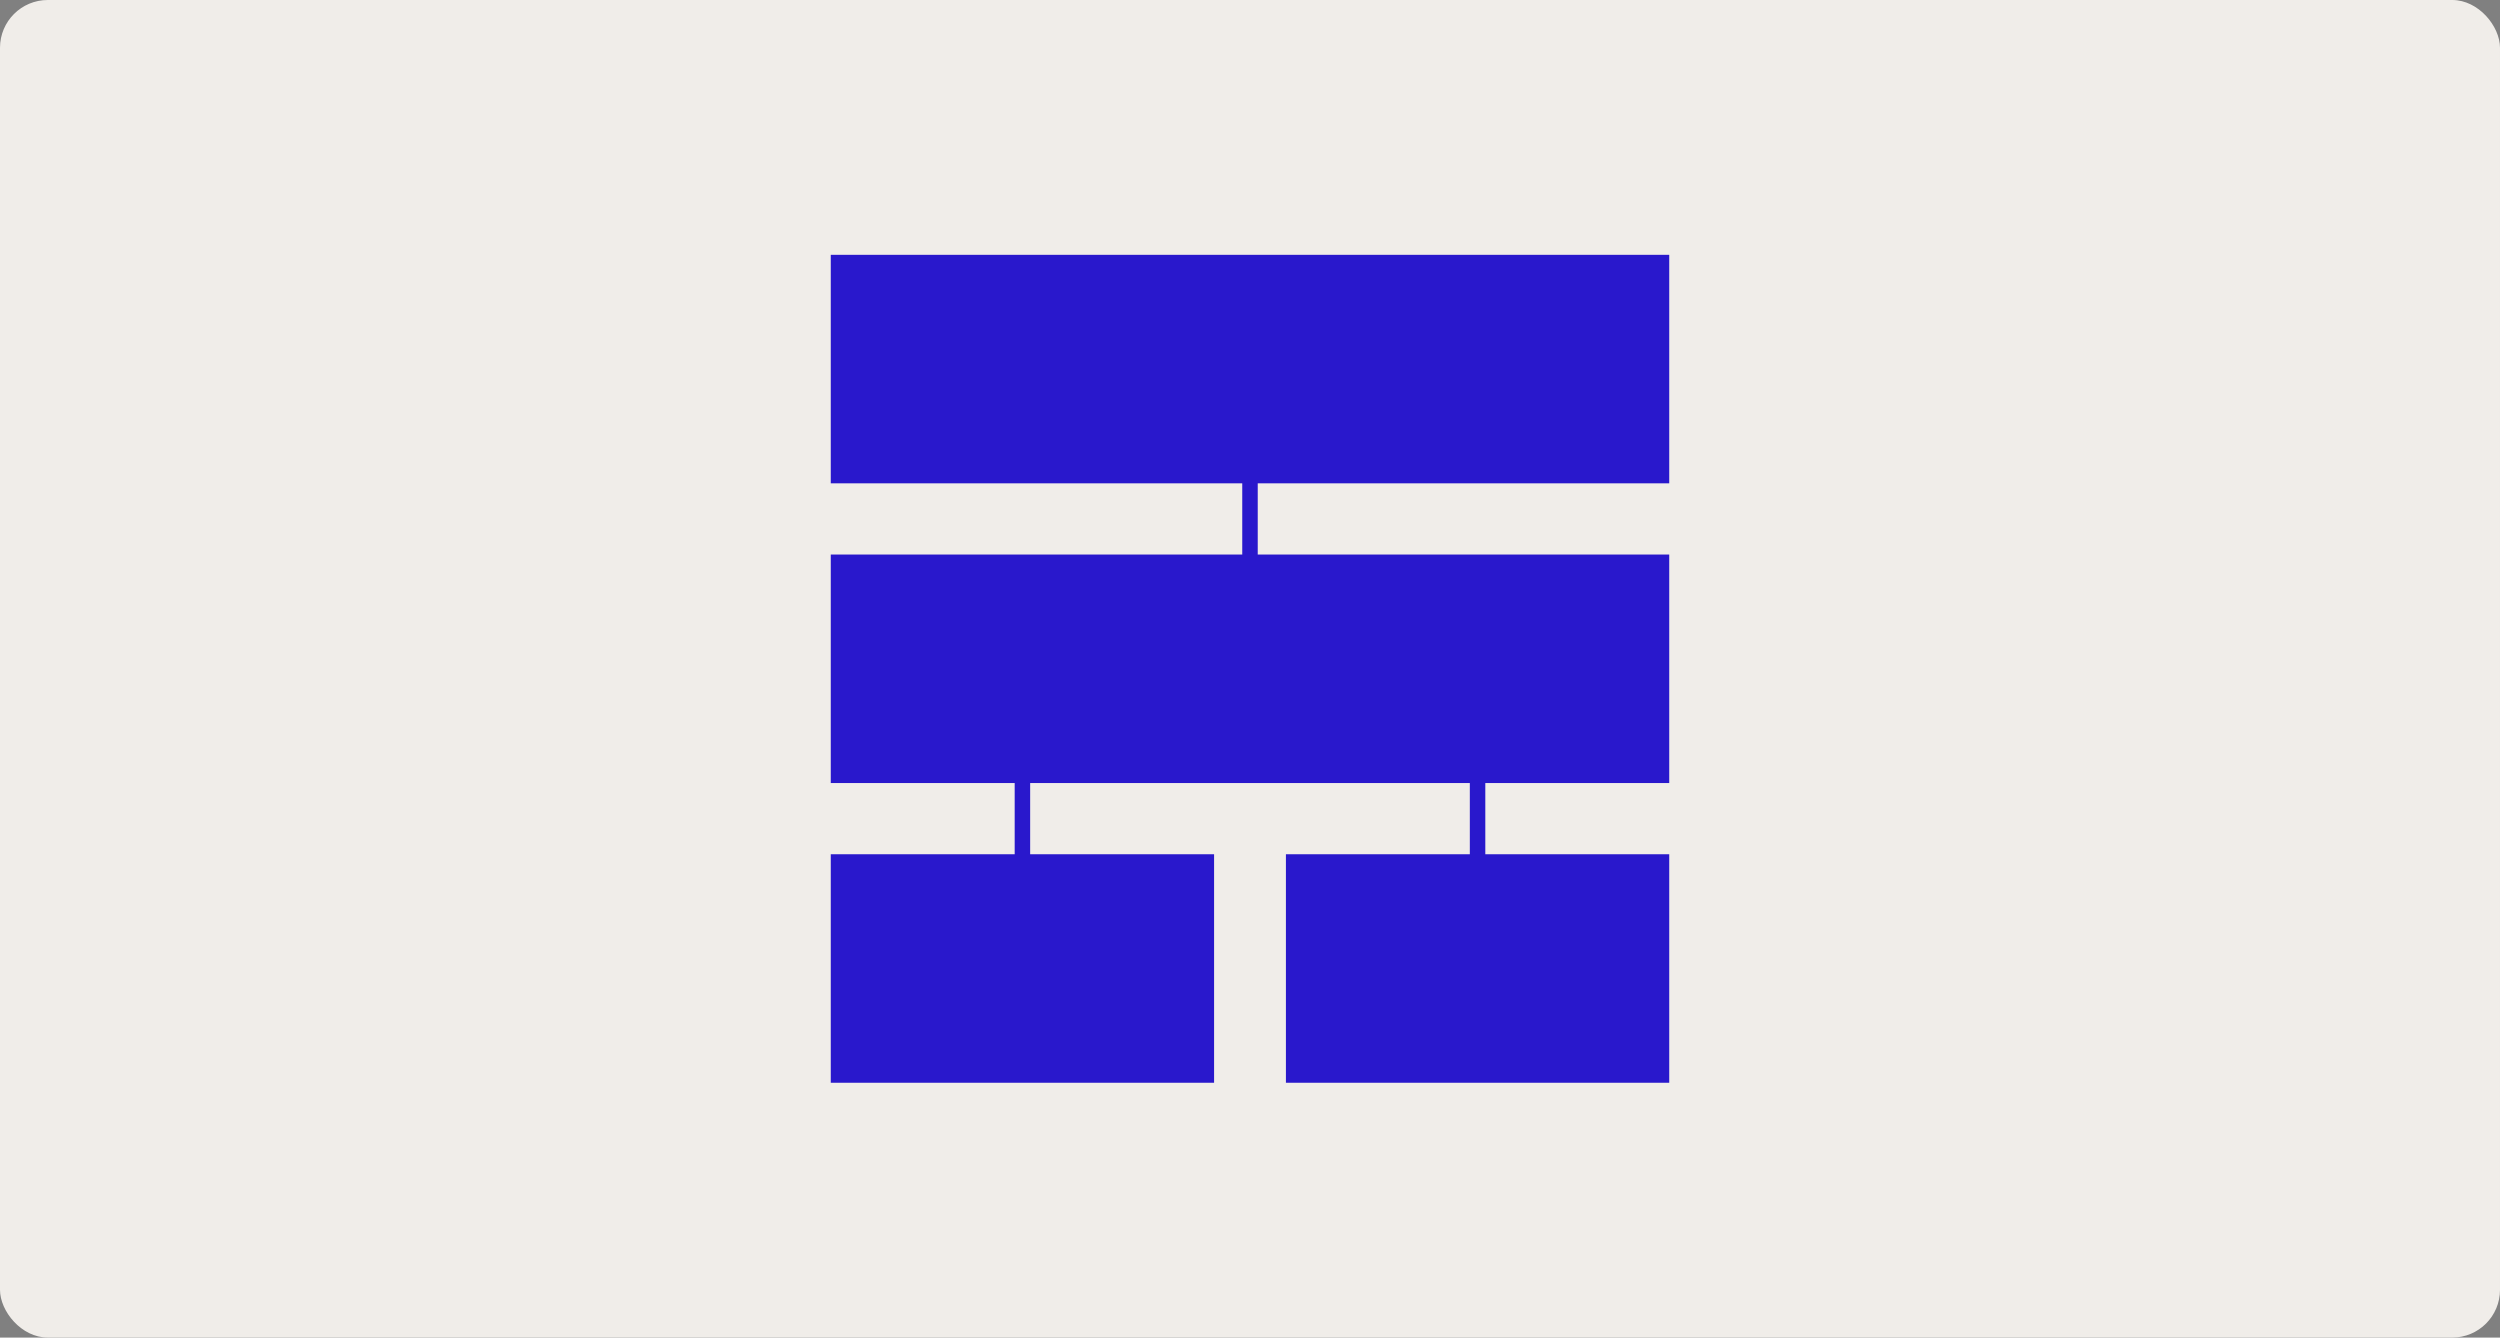
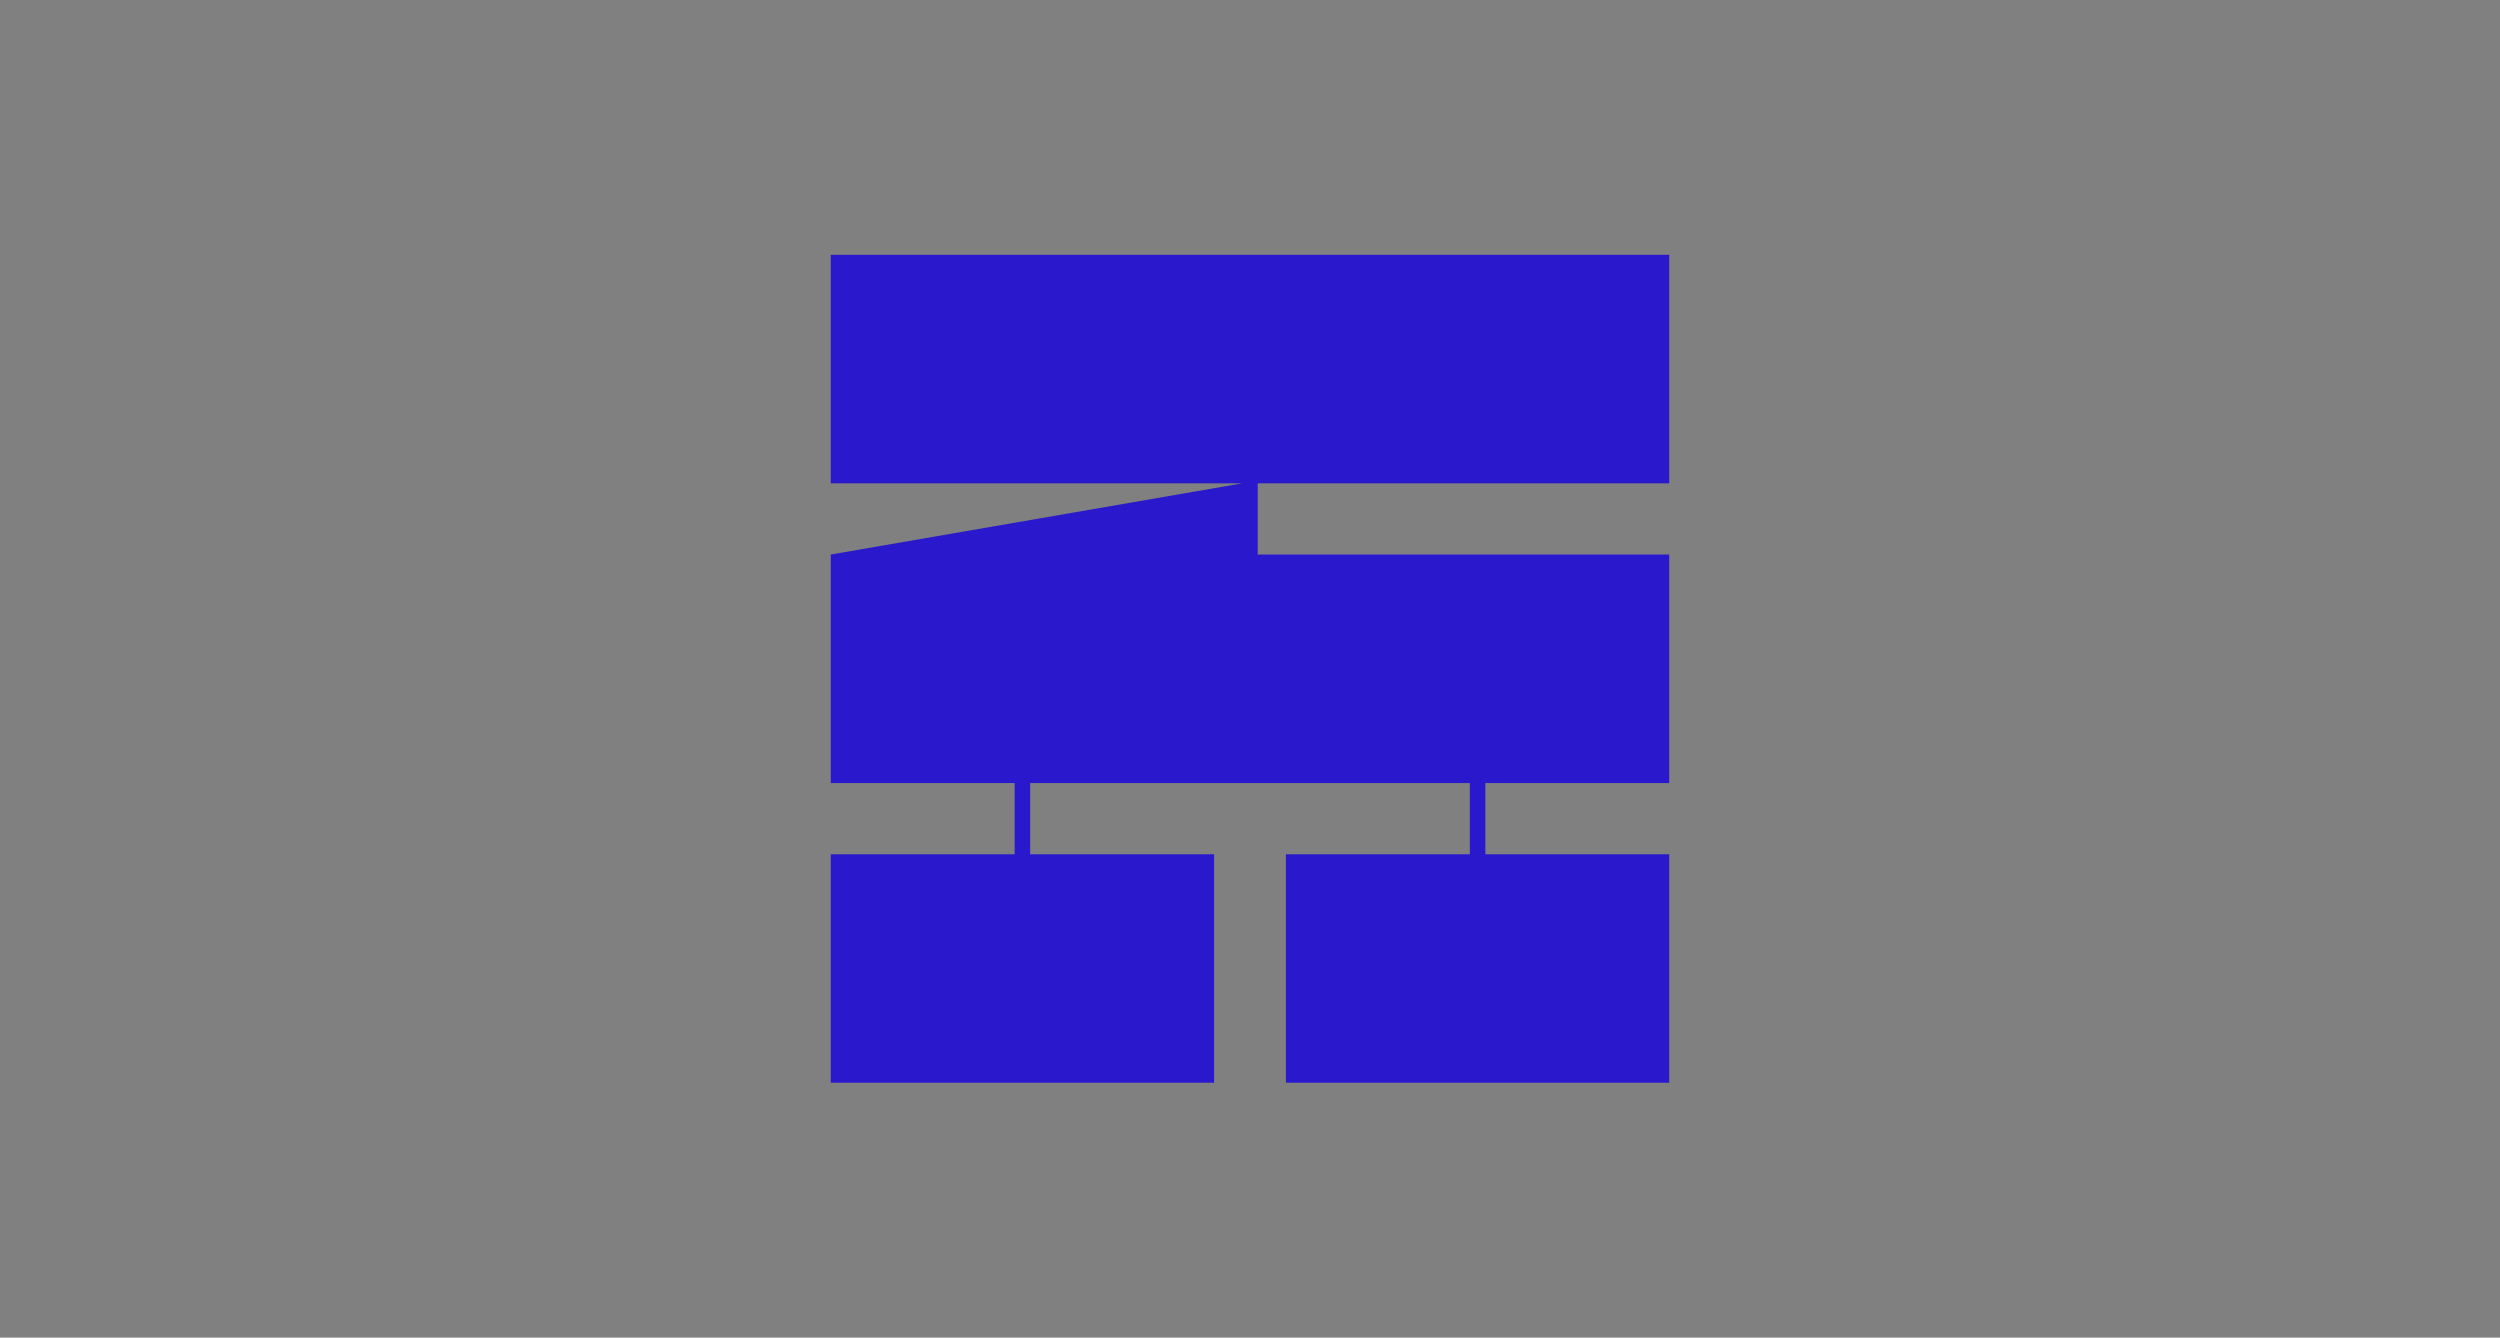
<svg xmlns="http://www.w3.org/2000/svg" xmlns:xlink="http://www.w3.org/1999/xlink" width="314px" height="168px" viewBox="0 0 314 168" version="1.1">
  <rect x="0" y="0" width="314" height="168" fill="#808080" stroke="none" />
  <title>Group 16</title>
  <defs>
-     <rect id="path-1" x="0" y="0" width="314" height="168" rx="6" />
-   </defs>
+     </defs>
  <g id="01.-Page-design" stroke="none" stroke-width="1" fill="none" fill-rule="evenodd">
    <g id="4.3-Services-/-Data-&amp;-analyse-1280px" transform="translate(-88, -2388)">
      <g id="Group-16" transform="translate(88, 2388)">
        <g id="Group-7">
          <mask id="mask-2" fill="white">
            <use xlink:href="#path-1" />
          </mask>
          <use id="Rectangle-Copy-8" fill="#F0EDE9" xlink:href="#path-1" />
        </g>
        <g id="Group-93" transform="translate(87, 14)">
          <rect id="Rectangle" x="0" y="0" width="140" height="140" />
-           <path d="M122.656,18.006 L122.656,46.706 L70.971,46.706 L70.971,55.65 L122.656,55.65 L122.656,84.35 L99.555,84.35 L99.555,93.294 L122.656,93.294 L122.656,121.994 L74.511,121.994 L74.511,93.294 L97.61,93.294 L97.61,84.35 L42.388,84.35 L42.388,93.294 L65.489,93.294 L65.489,121.994 L17.344,121.994 L17.344,93.294 L40.444,93.294 L40.444,84.35 L17.344,84.35 L17.344,55.65 L69.027,55.65 L69.027,46.706 L17.344,46.706 L17.344,18.006 L122.656,18.006 Z" id="Combined-Shape" fill="#2918CC" />
+           <path d="M122.656,18.006 L122.656,46.706 L70.971,46.706 L70.971,55.65 L122.656,55.65 L122.656,84.35 L99.555,84.35 L99.555,93.294 L122.656,93.294 L122.656,121.994 L74.511,121.994 L74.511,93.294 L97.61,93.294 L97.61,84.35 L42.388,84.35 L42.388,93.294 L65.489,93.294 L65.489,121.994 L17.344,121.994 L17.344,93.294 L40.444,93.294 L40.444,84.35 L17.344,84.35 L17.344,55.65 L69.027,46.706 L17.344,46.706 L17.344,18.006 L122.656,18.006 Z" id="Combined-Shape" fill="#2918CC" />
        </g>
      </g>
    </g>
  </g>
</svg>